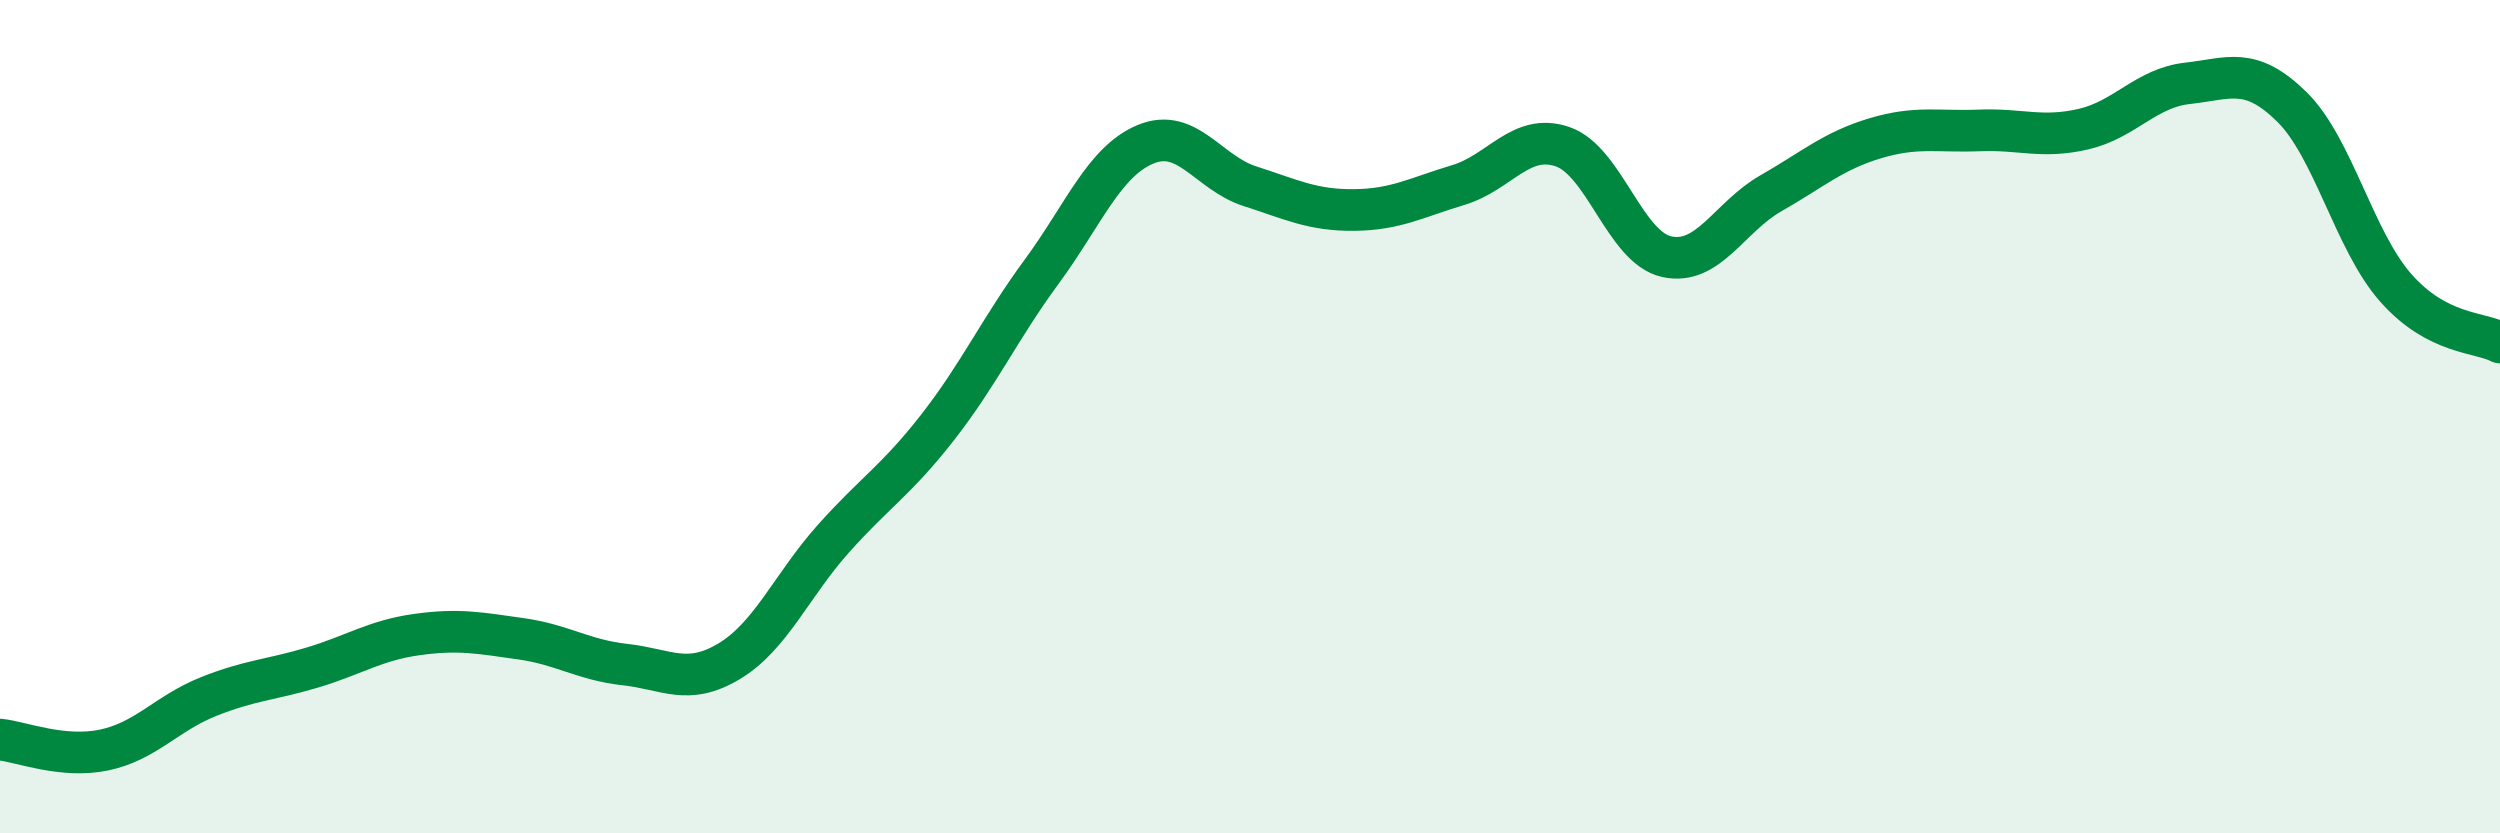
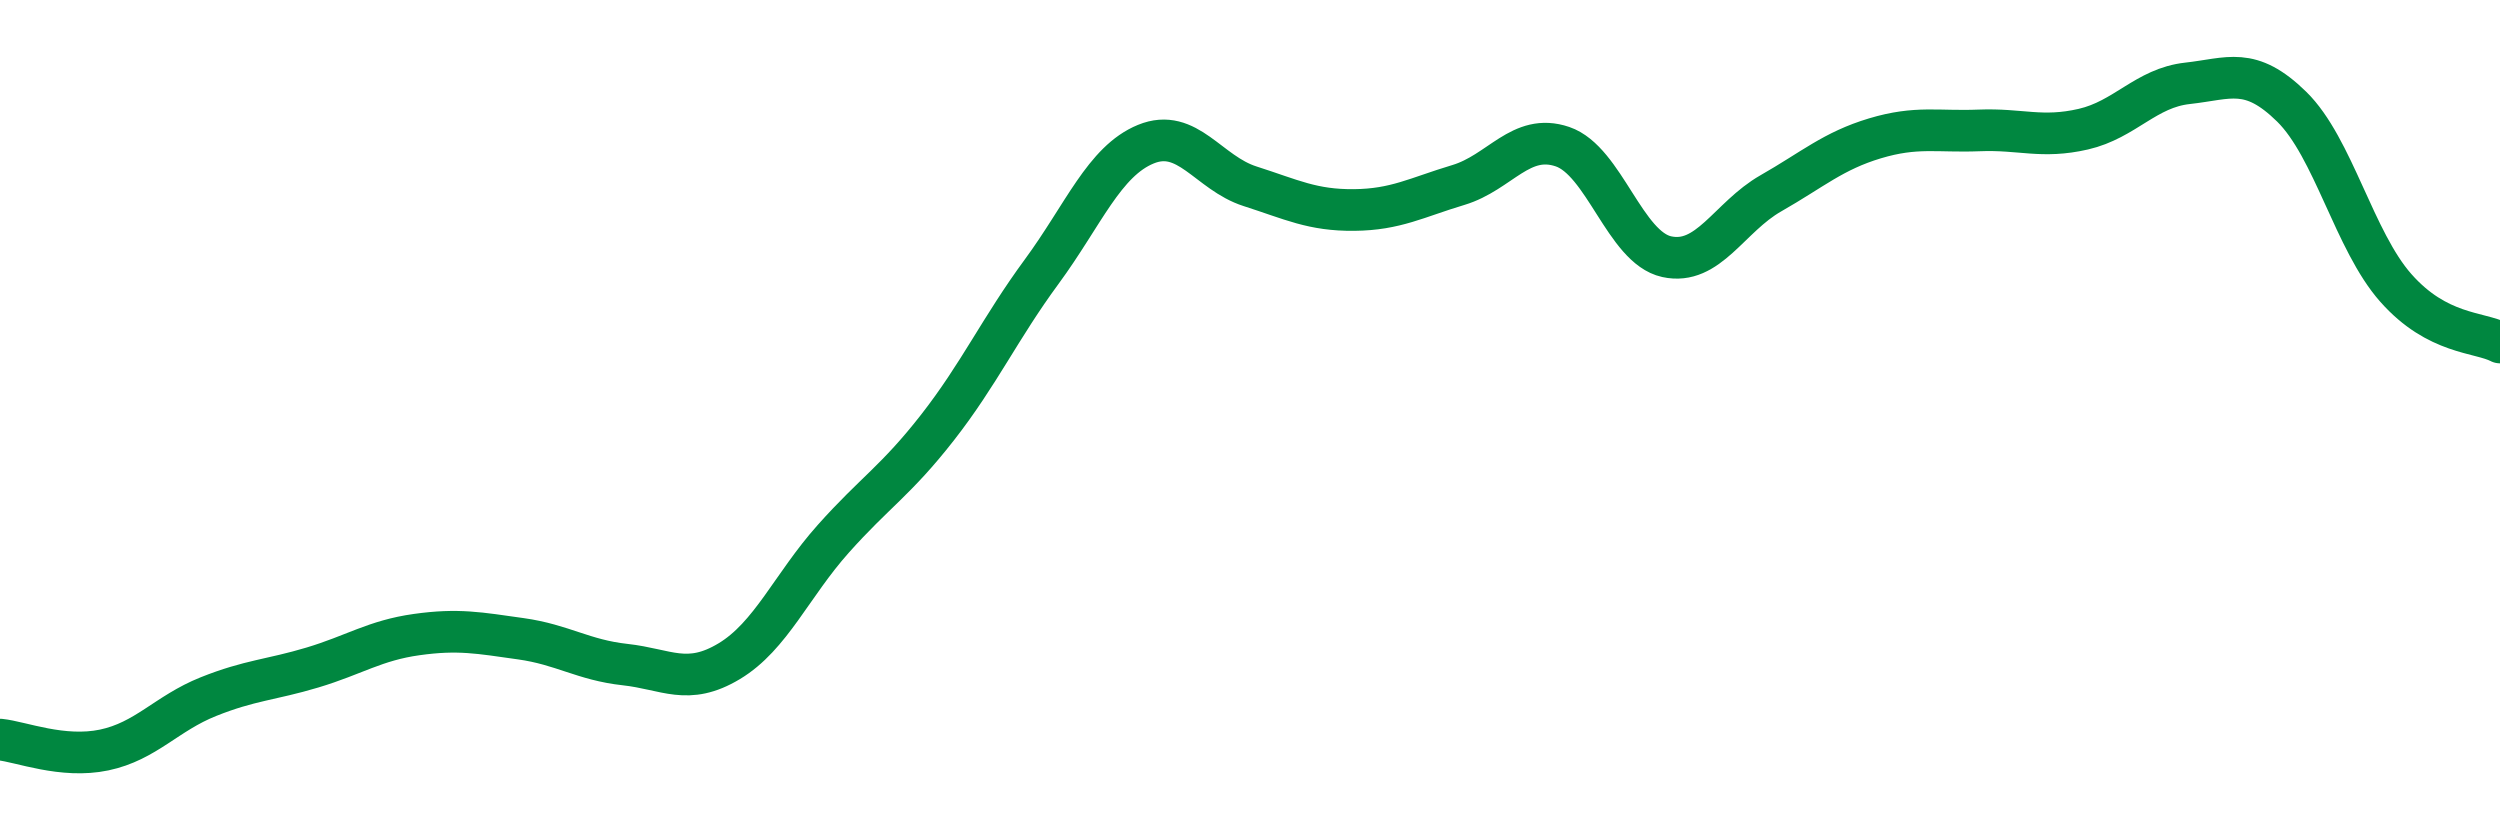
<svg xmlns="http://www.w3.org/2000/svg" width="60" height="20" viewBox="0 0 60 20">
-   <path d="M 0,17.75 C 0.5,17.8 1.5,18.21 2.5,18 C 3.5,17.79 4,17.12 5,16.72 C 6,16.32 6.5,16.32 7.5,16.02 C 8.5,15.72 9,15.37 10,15.23 C 11,15.09 11.5,15.19 12.5,15.33 C 13.5,15.47 14,15.84 15,15.95 C 16,16.06 16.5,16.47 17.5,15.87 C 18.5,15.27 19,14.05 20,12.93 C 21,11.81 21.5,11.54 22.5,10.26 C 23.5,8.98 24,7.88 25,6.52 C 26,5.16 26.5,3.87 27.5,3.46 C 28.5,3.05 29,4.15 30,4.47 C 31,4.79 31.5,5.05 32.5,5.04 C 33.5,5.03 34,4.74 35,4.44 C 36,4.14 36.5,3.18 37.5,3.52 C 38.5,3.86 39,5.94 40,6.16 C 41,6.38 41.5,5.21 42.5,4.64 C 43.5,4.07 44,3.62 45,3.32 C 46,3.02 46.5,3.17 47.5,3.13 C 48.5,3.09 49,3.33 50,3.1 C 51,2.87 51.5,2.11 52.5,2 C 53.5,1.89 54,1.58 55,2.56 C 56,3.54 56.5,5.78 57.5,6.91 C 58.5,8.04 59.5,7.96 60,8.22L60 20L0 20Z" fill="#008740" opacity="0.1" stroke-linecap="round" stroke-linejoin="round" />
  <path d="M 0,17.75 C 0.5,17.8 1.5,18.21 2.5,18 C 3.5,17.79 4,17.12 5,16.72 C 6,16.32 6.5,16.32 7.5,16.02 C 8.5,15.72 9,15.37 10,15.23 C 11,15.09 11.5,15.19 12.5,15.33 C 13.5,15.47 14,15.84 15,15.95 C 16,16.06 16.5,16.47 17.5,15.87 C 18.5,15.27 19,14.05 20,12.93 C 21,11.81 21.5,11.54 22.5,10.26 C 23.5,8.98 24,7.88 25,6.52 C 26,5.16 26.5,3.87 27.5,3.46 C 28.5,3.05 29,4.15 30,4.47 C 31,4.79 31.5,5.05 32.5,5.04 C 33.5,5.03 34,4.74 35,4.44 C 36,4.14 36.5,3.18 37.5,3.52 C 38.5,3.86 39,5.94 40,6.16 C 41,6.38 41.5,5.21 42.5,4.64 C 43.5,4.07 44,3.62 45,3.32 C 46,3.02 46.5,3.17 47.5,3.13 C 48.5,3.09 49,3.33 50,3.1 C 51,2.87 51.5,2.11 52.5,2 C 53.5,1.89 54,1.58 55,2.56 C 56,3.54 56.5,5.78 57.5,6.91 C 58.5,8.04 59.5,7.96 60,8.22" stroke="#008740" stroke-width="1" fill="none" stroke-linecap="round" stroke-linejoin="round" />
</svg>